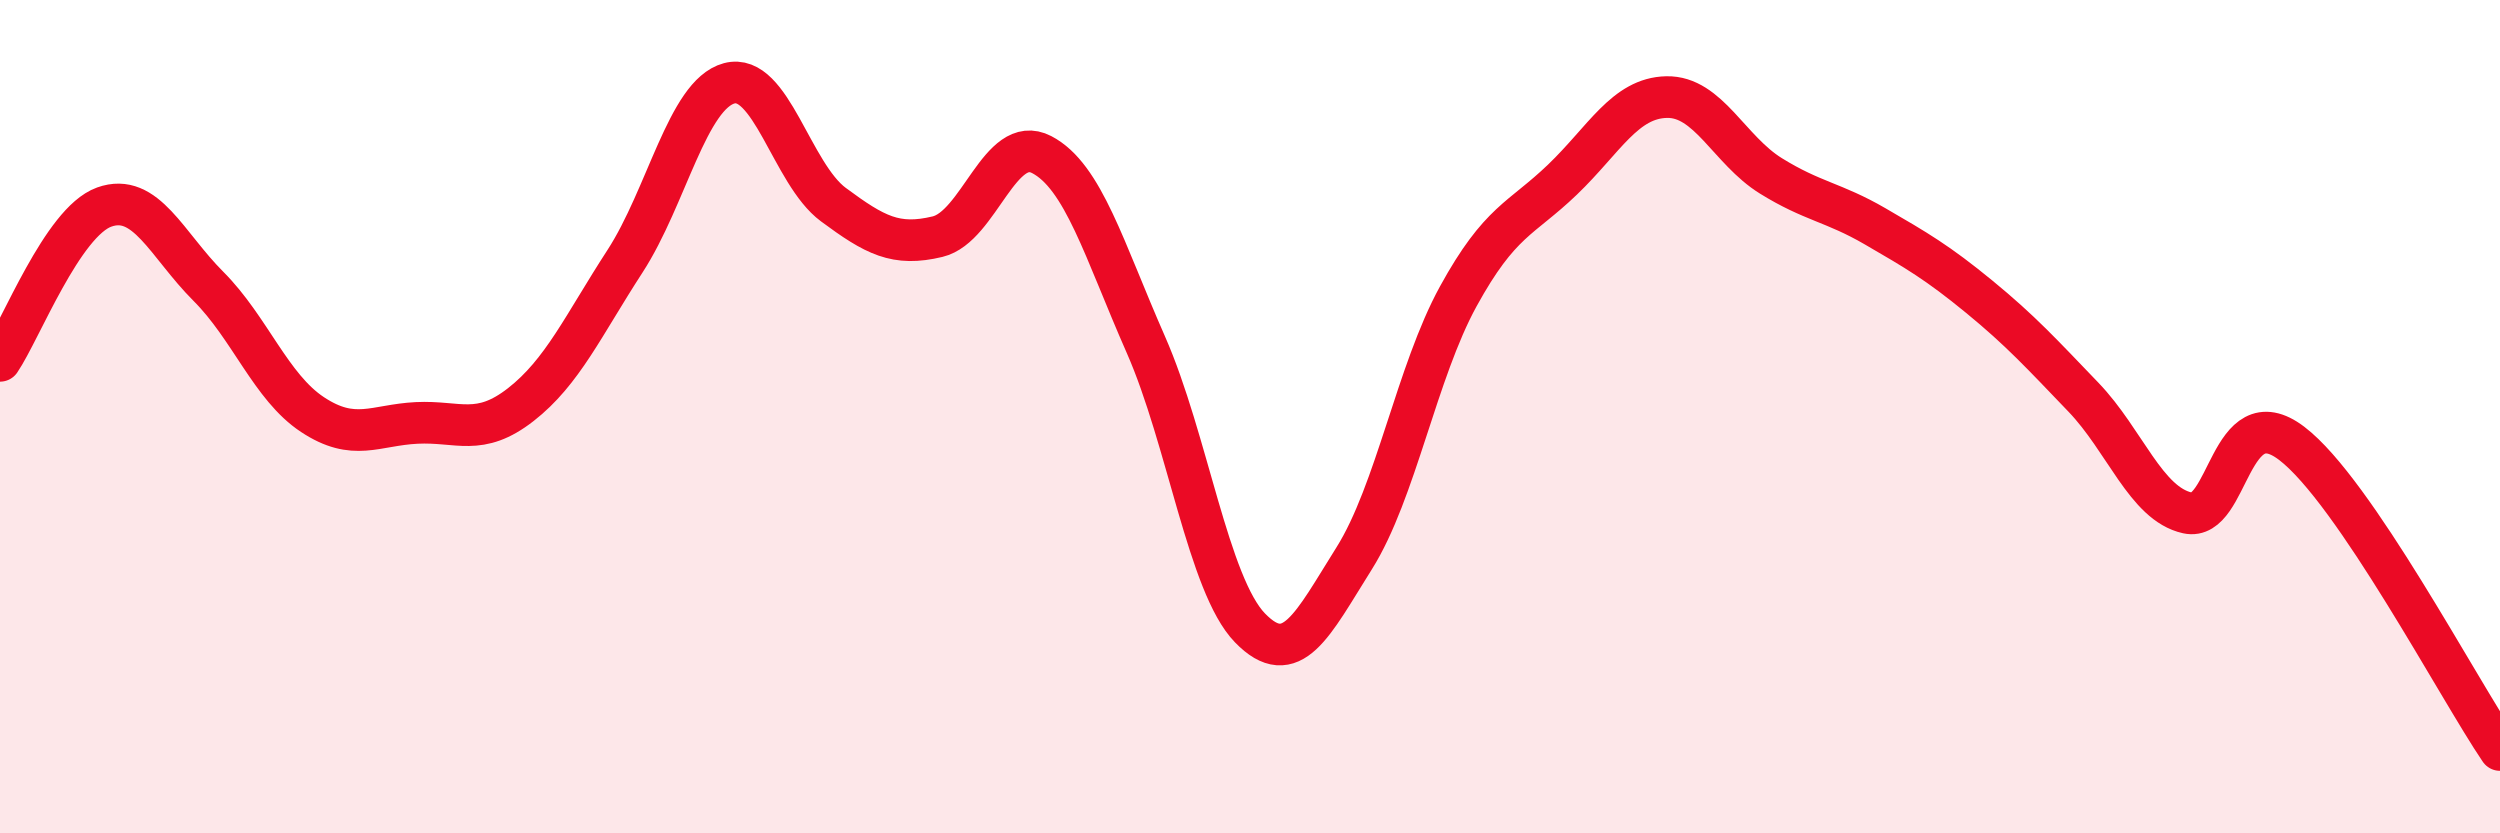
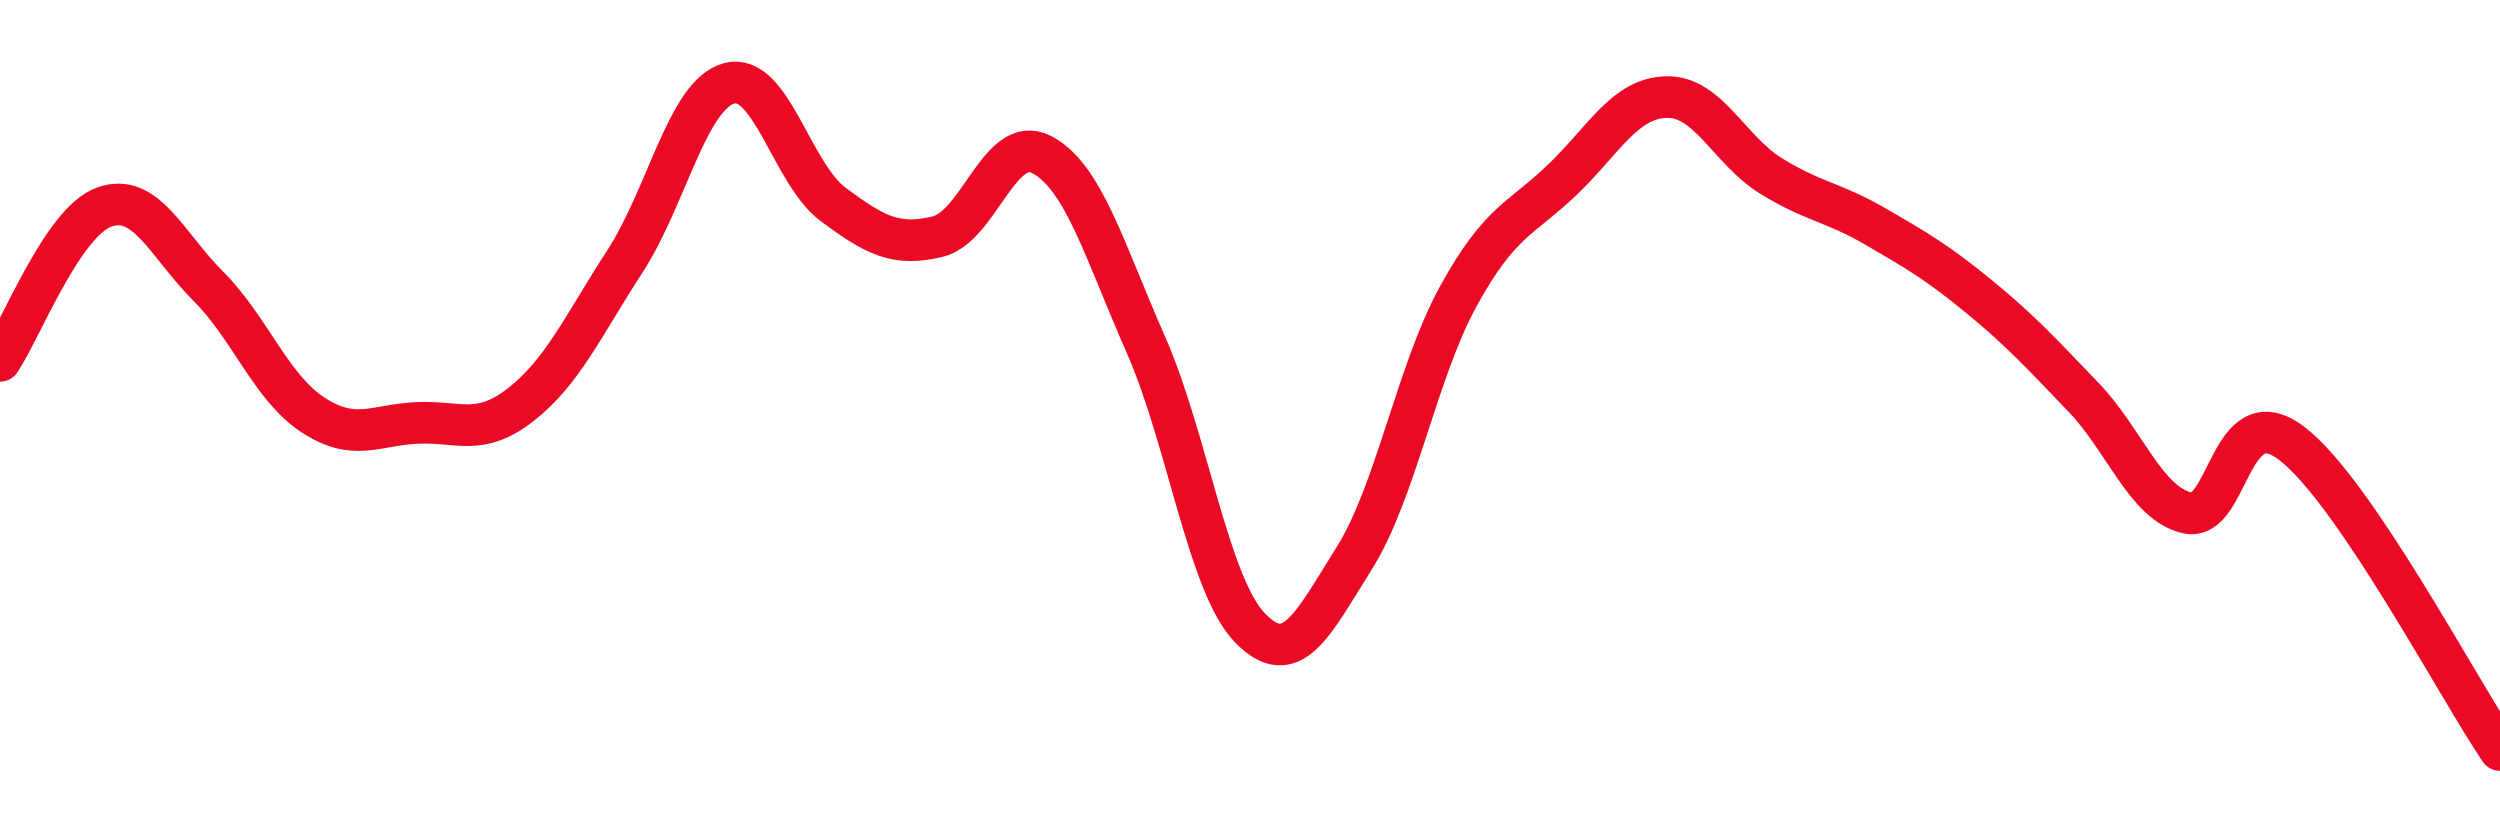
<svg xmlns="http://www.w3.org/2000/svg" width="60" height="20" viewBox="0 0 60 20">
-   <path d="M 0,8.66 C 0.5,7.92 1.5,5.33 2.5,4.97 C 3.5,4.61 4,5.87 5,6.87 C 6,7.87 6.5,9.29 7.5,9.95 C 8.5,10.61 9,10.2 10,10.15 C 11,10.1 11.5,10.49 12.5,9.71 C 13.5,8.93 14,7.81 15,6.27 C 16,4.73 16.5,2.27 17.5,2 C 18.5,1.73 19,4.17 20,4.91 C 21,5.65 21.5,5.92 22.5,5.68 C 23.5,5.44 24,3.19 25,3.71 C 26,4.23 26.5,6 27.5,8.27 C 28.5,10.54 29,14.04 30,15.07 C 31,16.1 31.5,14.99 32.5,13.4 C 33.5,11.81 34,8.93 35,7.11 C 36,5.29 36.5,5.27 37.5,4.31 C 38.5,3.35 39,2.35 40,2.33 C 41,2.31 41.5,3.6 42.5,4.22 C 43.5,4.84 44,4.85 45,5.43 C 46,6.01 46.5,6.3 47.5,7.12 C 48.5,7.94 49,8.49 50,9.53 C 51,10.57 51.5,12.09 52.5,12.31 C 53.5,12.53 53.5,9.5 55,10.64 C 56.5,11.78 59,16.53 60,18L60 20L0 20Z" fill="#EB0A25" opacity="0.1" stroke-linecap="round" stroke-linejoin="round" />
  <path d="M 0,8.66 C 0.5,7.92 1.5,5.33 2.5,4.97 C 3.5,4.61 4,5.87 5,6.87 C 6,7.87 6.5,9.29 7.5,9.95 C 8.5,10.61 9,10.2 10,10.15 C 11,10.1 11.5,10.49 12.5,9.71 C 13.5,8.93 14,7.81 15,6.27 C 16,4.73 16.5,2.27 17.5,2 C 18.5,1.73 19,4.17 20,4.91 C 21,5.65 21.5,5.92 22.5,5.68 C 23.5,5.44 24,3.19 25,3.71 C 26,4.23 26.5,6 27.5,8.27 C 28.5,10.54 29,14.04 30,15.07 C 31,16.1 31.5,14.99 32.5,13.4 C 33.5,11.81 34,8.93 35,7.11 C 36,5.29 36.5,5.27 37.5,4.31 C 38.5,3.35 39,2.35 40,2.33 C 41,2.31 41.5,3.6 42.5,4.22 C 43.5,4.84 44,4.85 45,5.43 C 46,6.01 46.5,6.3 47.5,7.12 C 48.5,7.94 49,8.49 50,9.53 C 51,10.57 51.5,12.09 52.5,12.31 C 53.5,12.53 53.5,9.5 55,10.64 C 56.5,11.78 59,16.53 60,18" stroke="#EB0A25" stroke-width="1" fill="none" stroke-linecap="round" stroke-linejoin="round" />
</svg>